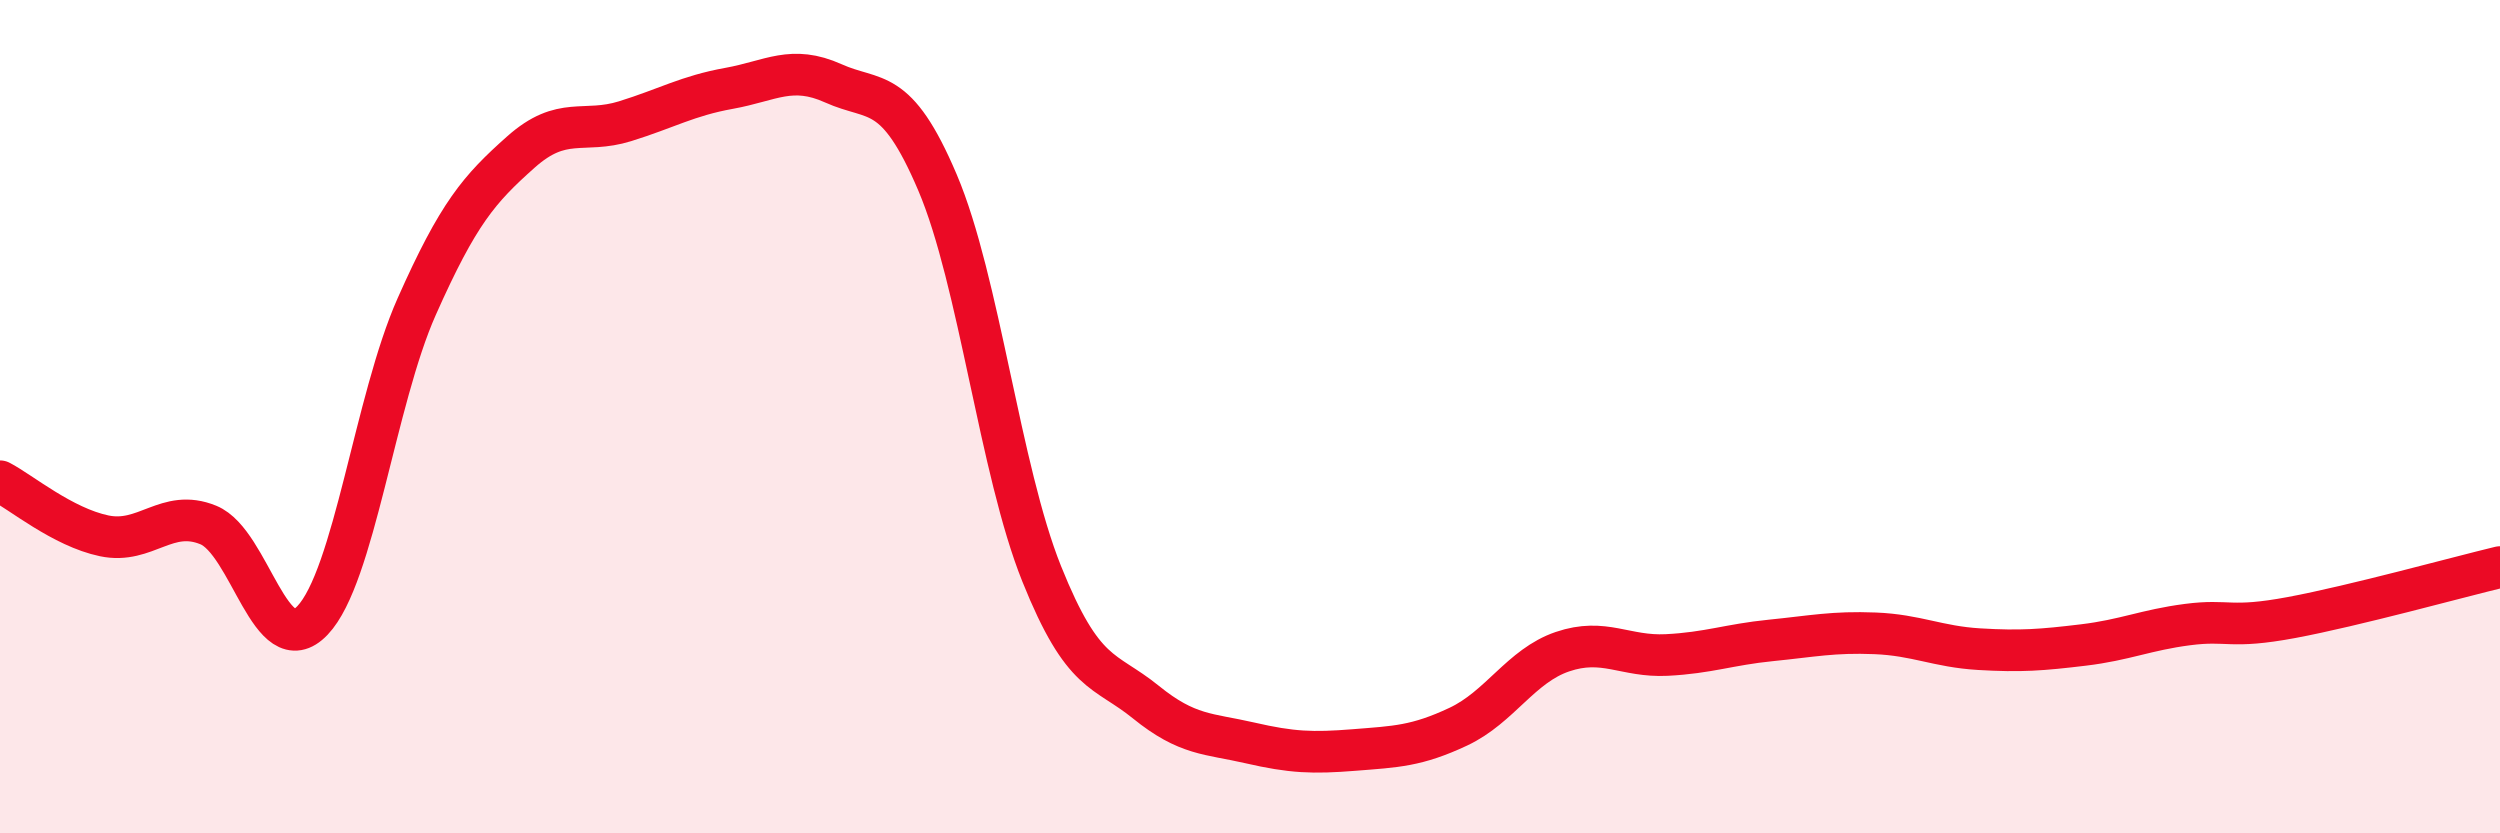
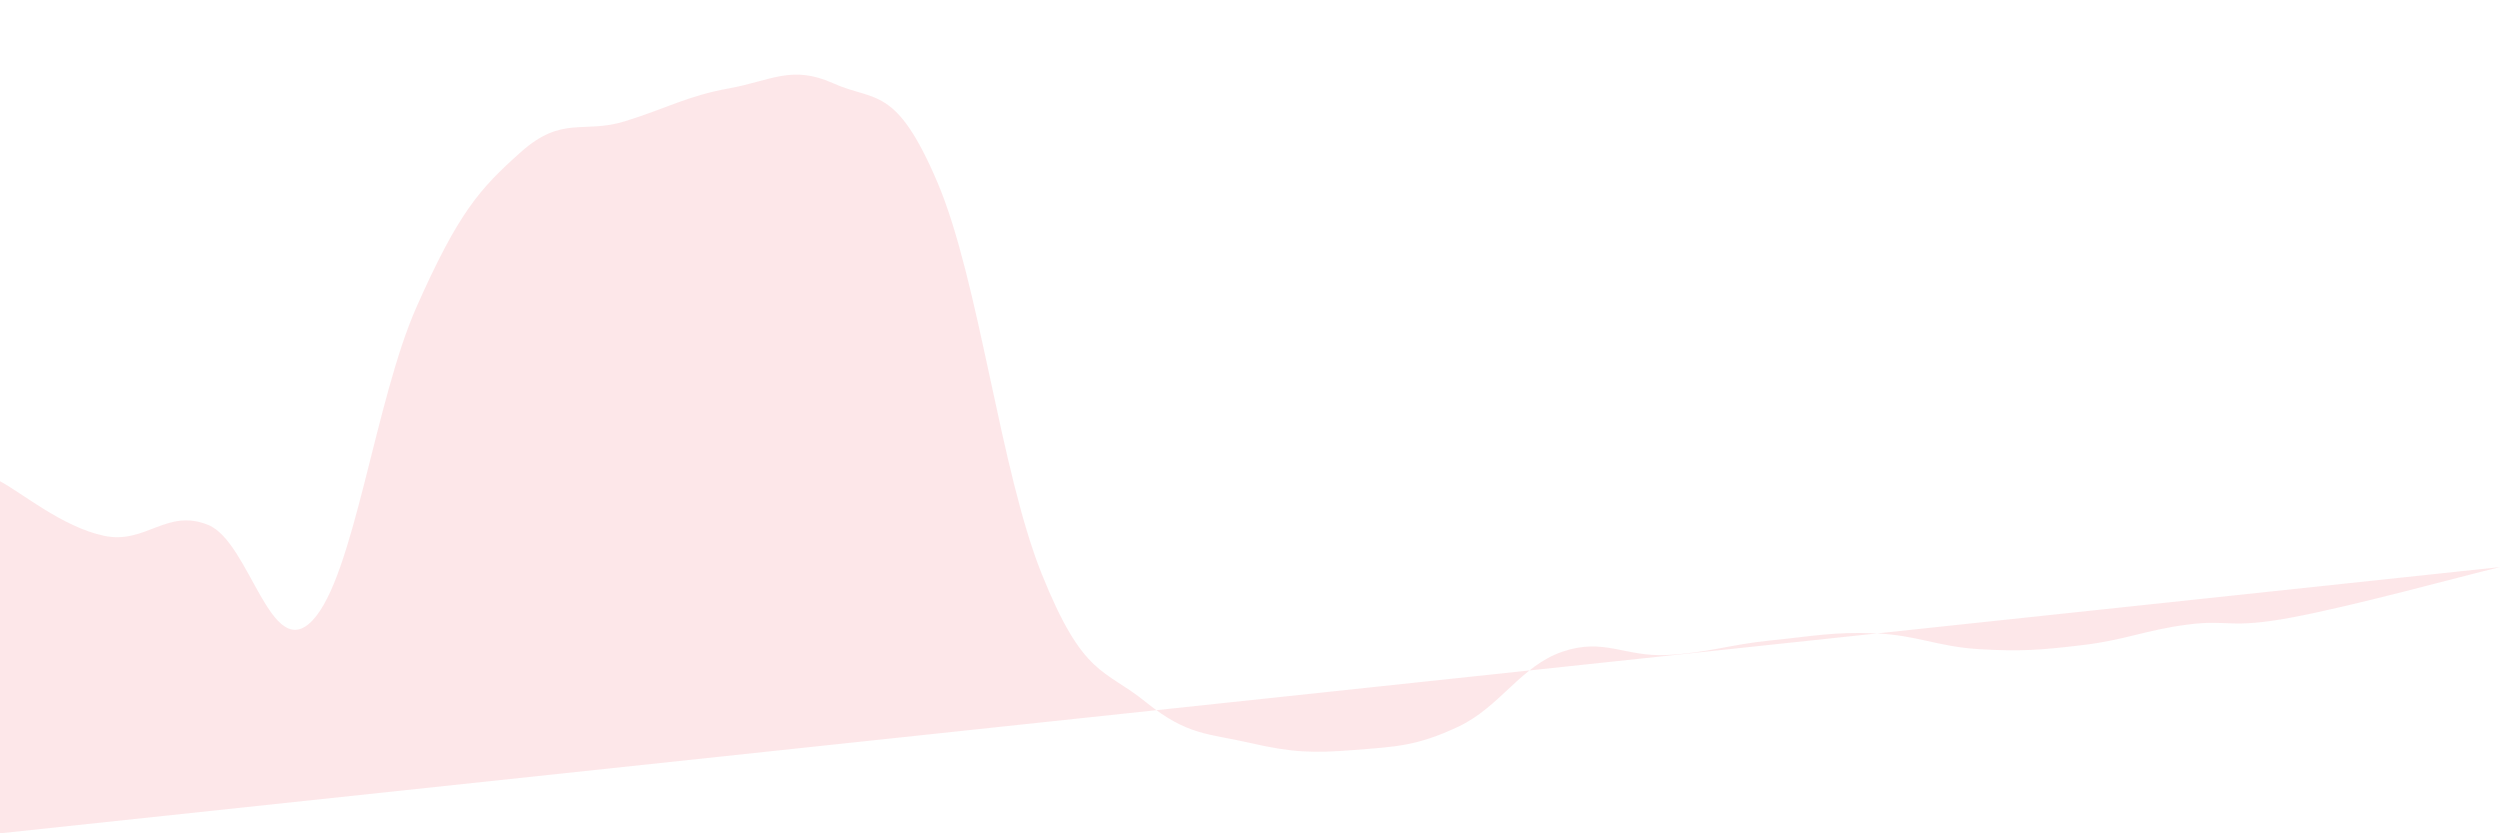
<svg xmlns="http://www.w3.org/2000/svg" width="60" height="20" viewBox="0 0 60 20">
-   <path d="M 0,11.55 C 0.5,11.81 1.5,12.65 2.5,12.86 C 3.5,13.07 4,12.19 5,12.6 C 6,13.01 6.5,15.94 7.5,14.89 C 8.5,13.84 9,9.61 10,7.36 C 11,5.11 11.5,4.54 12.5,3.65 C 13.5,2.76 14,3.22 15,2.91 C 16,2.6 16.5,2.3 17.5,2.12 C 18.5,1.94 19,1.55 20,2 C 21,2.45 21.5,2.03 22.5,4.38 C 23.5,6.73 24,11.28 25,13.77 C 26,16.26 26.5,16.04 27.5,16.85 C 28.5,17.66 29,17.6 30,17.83 C 31,18.06 31.5,18.08 32.5,18 C 33.5,17.92 34,17.91 35,17.44 C 36,16.97 36.5,15.98 37.5,15.64 C 38.5,15.3 39,15.77 40,15.72 C 41,15.67 41.5,15.47 42.5,15.37 C 43.5,15.27 44,15.16 45,15.2 C 46,15.24 46.5,15.52 47.5,15.58 C 48.5,15.64 49,15.6 50,15.48 C 51,15.36 51.5,15.12 52.5,14.99 C 53.5,14.86 53.5,15.1 55,14.82 C 56.5,14.54 59,13.85 60,13.61L60 20L0 20Z" fill="#EB0A25" opacity="0.1" stroke-linecap="round" stroke-linejoin="round" />
-   <path d="M 0,11.55 C 0.5,11.81 1.5,12.65 2.5,12.86 C 3.5,13.07 4,12.19 5,12.6 C 6,13.01 6.5,15.94 7.5,14.89 C 8.5,13.84 9,9.61 10,7.36 C 11,5.11 11.5,4.54 12.5,3.65 C 13.5,2.76 14,3.22 15,2.91 C 16,2.6 16.5,2.3 17.5,2.12 C 18.5,1.94 19,1.55 20,2 C 21,2.45 21.5,2.03 22.5,4.38 C 23.5,6.73 24,11.28 25,13.77 C 26,16.26 26.5,16.04 27.5,16.85 C 28.5,17.66 29,17.6 30,17.83 C 31,18.06 31.5,18.08 32.5,18 C 33.5,17.92 34,17.91 35,17.44 C 36,16.97 36.5,15.98 37.5,15.64 C 38.5,15.3 39,15.77 40,15.72 C 41,15.67 41.5,15.47 42.5,15.37 C 43.5,15.27 44,15.16 45,15.2 C 46,15.24 46.5,15.52 47.5,15.58 C 48.5,15.64 49,15.6 50,15.48 C 51,15.36 51.5,15.12 52.5,14.99 C 53.5,14.86 53.5,15.1 55,14.82 C 56.5,14.54 59,13.85 60,13.61" stroke="#EB0A25" stroke-width="1" fill="none" stroke-linecap="round" stroke-linejoin="round" />
+   <path d="M 0,11.55 C 0.5,11.81 1.5,12.65 2.5,12.86 C 3.5,13.07 4,12.19 5,12.6 C 6,13.01 6.5,15.94 7.5,14.89 C 8.5,13.84 9,9.61 10,7.36 C 11,5.11 11.5,4.54 12.5,3.65 C 13.5,2.76 14,3.22 15,2.91 C 16,2.6 16.5,2.3 17.5,2.12 C 18.5,1.94 19,1.55 20,2 C 21,2.45 21.5,2.03 22.5,4.38 C 23.5,6.73 24,11.28 25,13.77 C 26,16.26 26.5,16.04 27.5,16.85 C 28.5,17.66 29,17.6 30,17.83 C 31,18.06 31.5,18.08 32.5,18 C 33.5,17.92 34,17.91 35,17.44 C 36,16.97 36.5,15.98 37.5,15.64 C 38.5,15.3 39,15.77 40,15.72 C 41,15.67 41.5,15.47 42.5,15.37 C 43.5,15.27 44,15.16 45,15.2 C 46,15.24 46.5,15.52 47.5,15.58 C 48.5,15.64 49,15.6 50,15.48 C 51,15.36 51.5,15.12 52.5,14.99 C 53.5,14.86 53.5,15.1 55,14.82 C 56.5,14.54 59,13.85 60,13.61L0 20Z" fill="#EB0A25" opacity="0.1" stroke-linecap="round" stroke-linejoin="round" />
</svg>